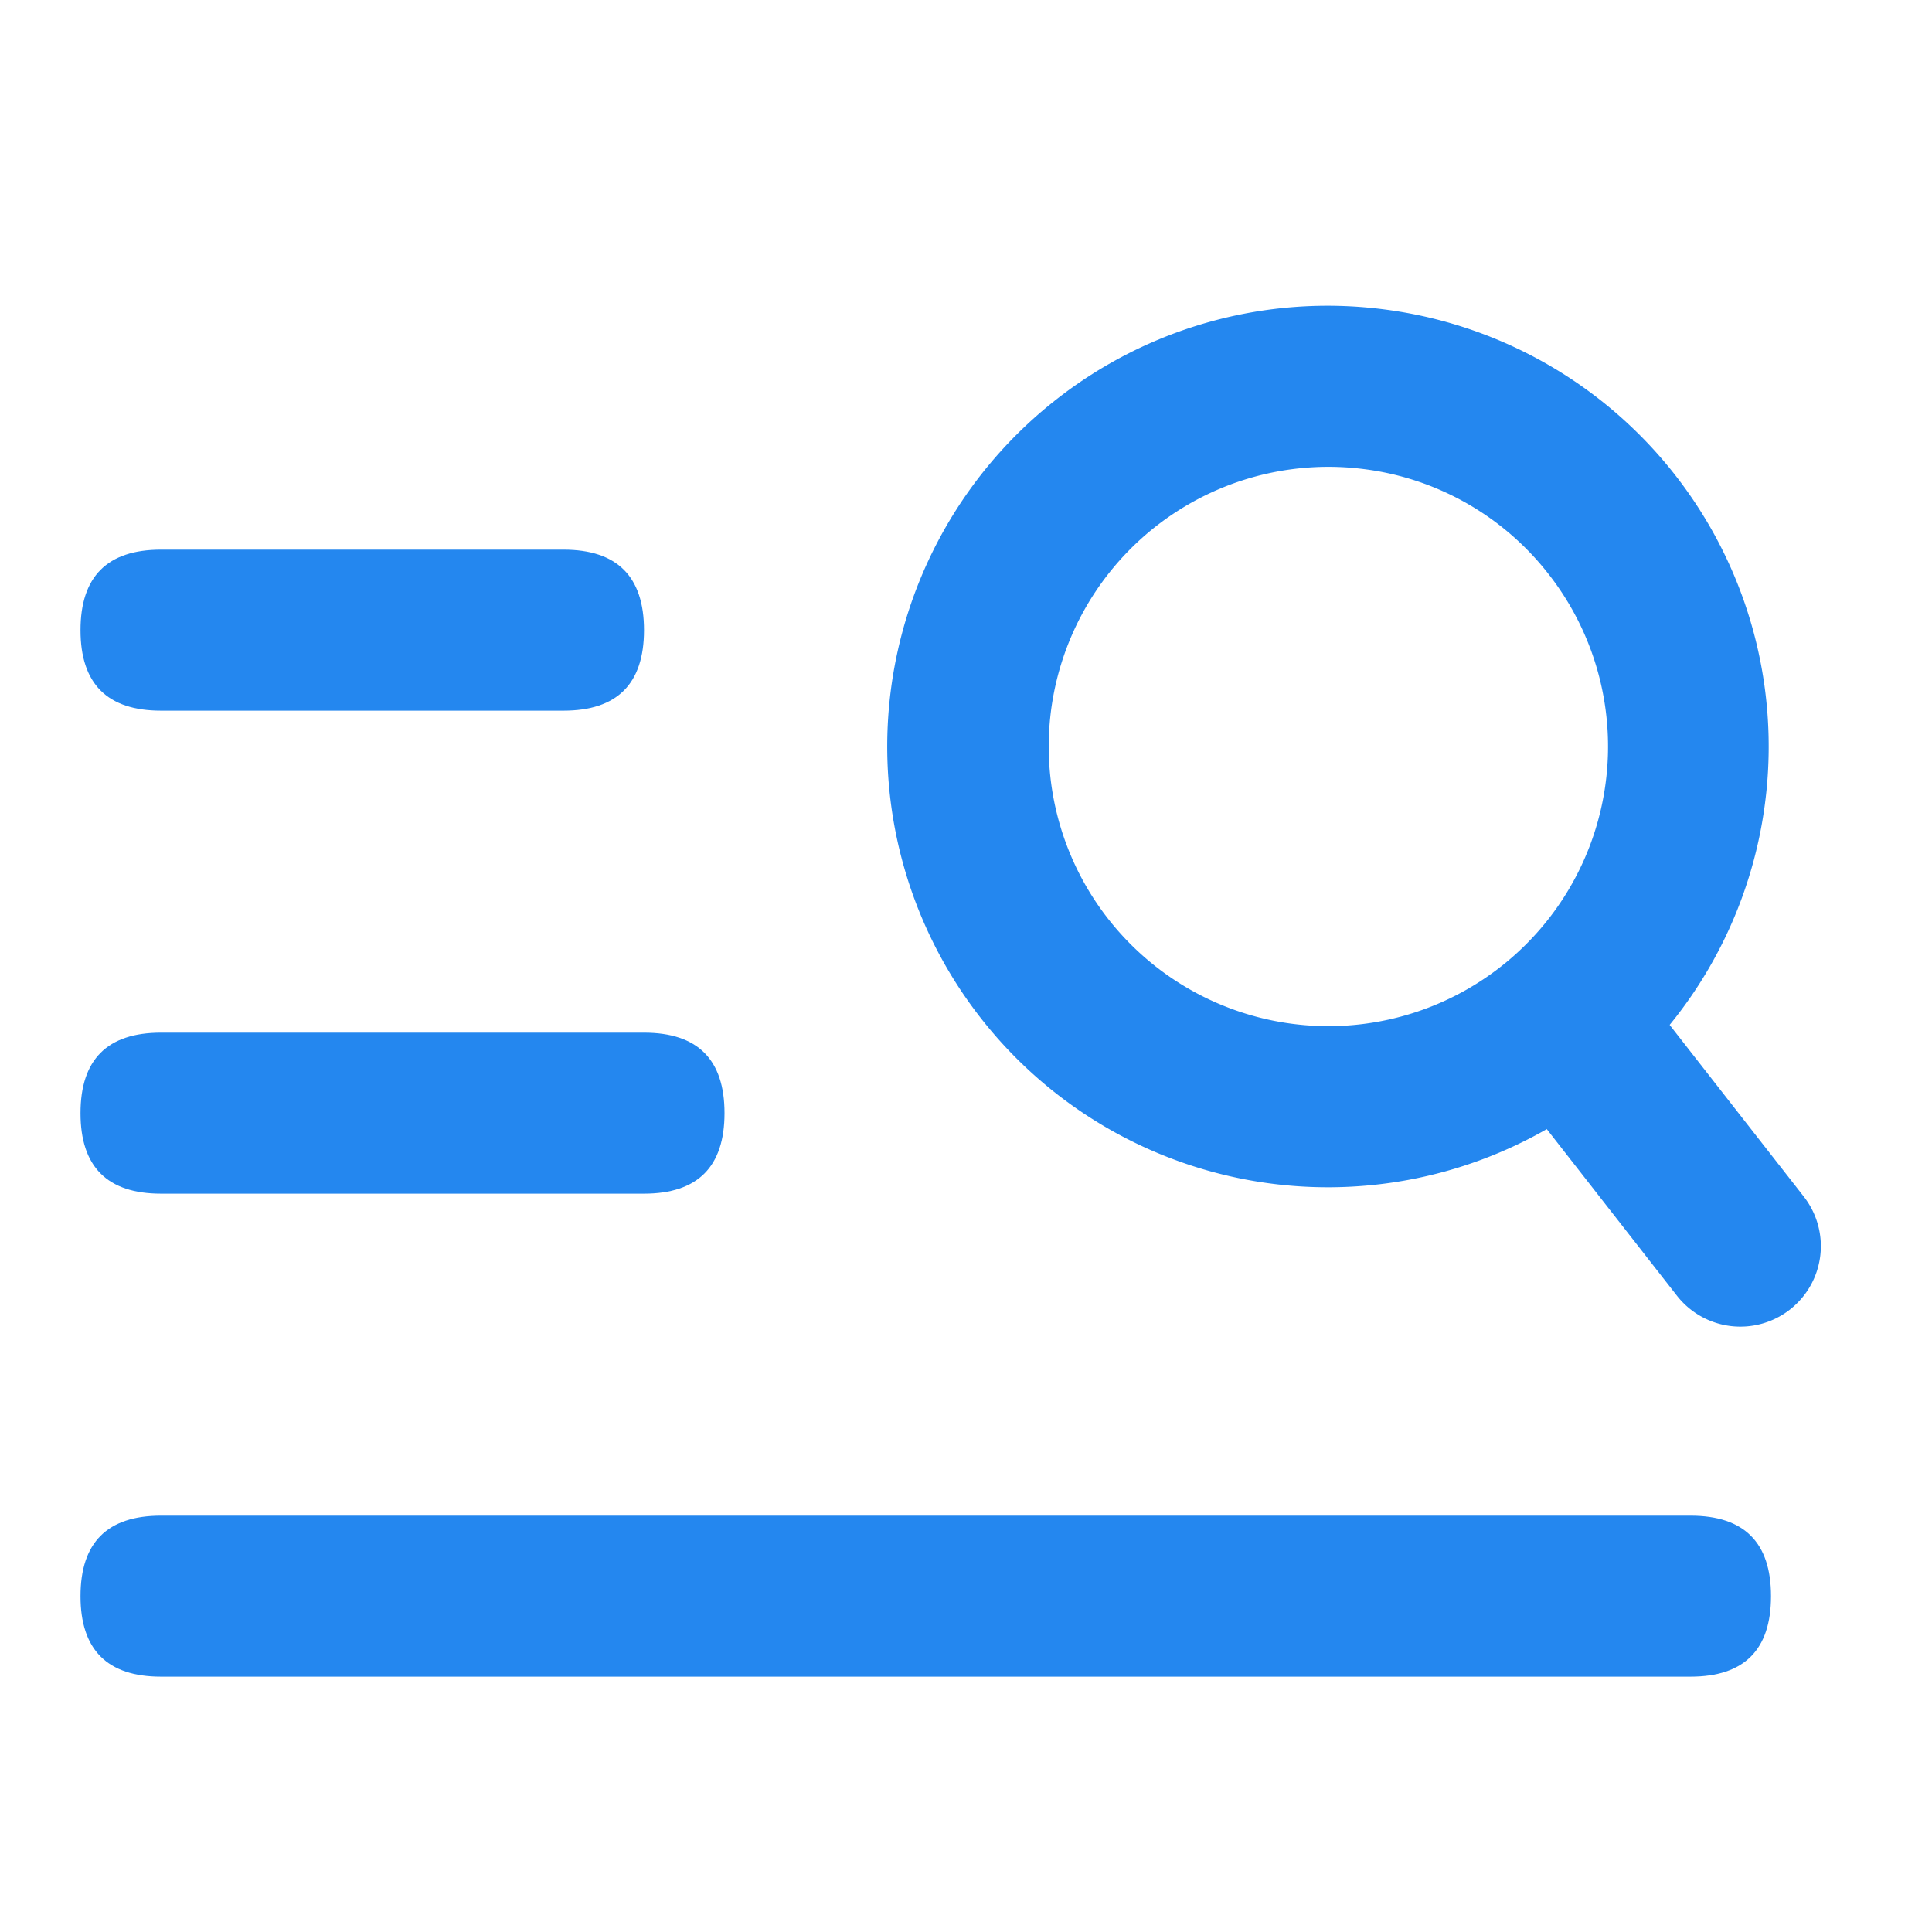
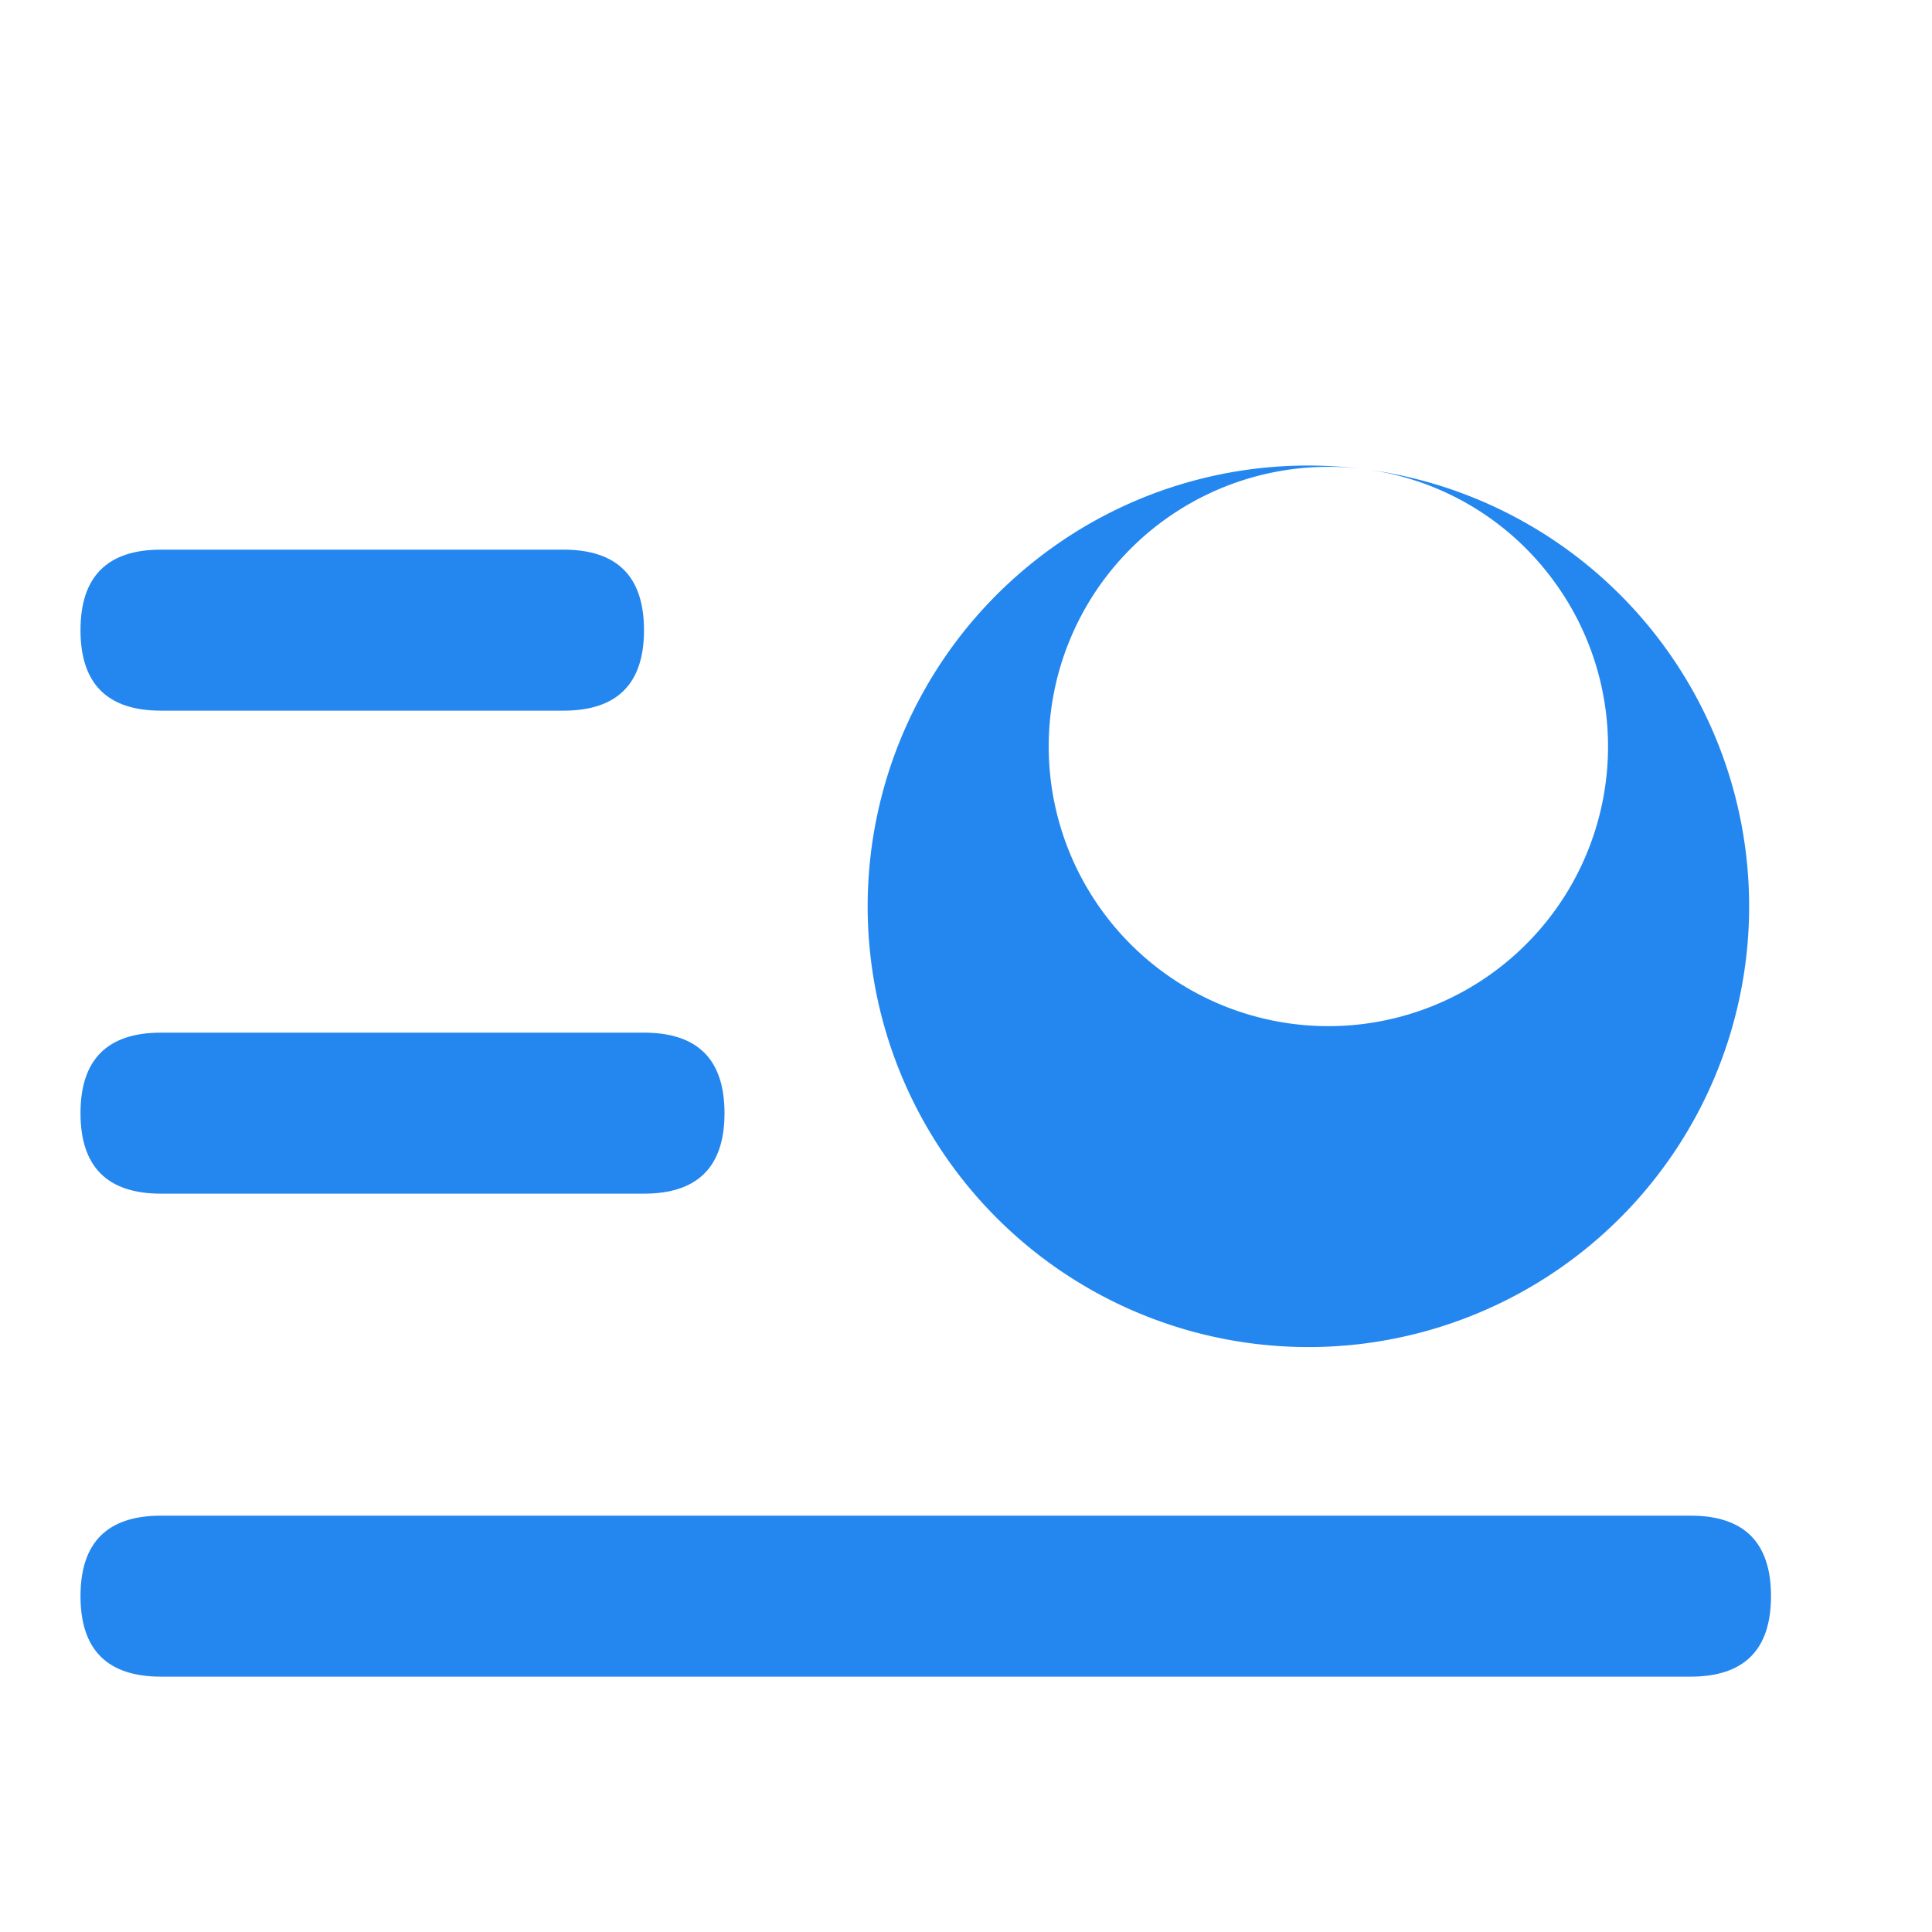
<svg xmlns="http://www.w3.org/2000/svg" t="1689219540502" class="icon" viewBox="0 0 1024 1024" version="1.1" p-id="16372" width="64" height="64">
-   <path d="M722.091 248.533a148.224 148.224 0 1 0 98.731 55.808 147.285 147.285 0 0 0-98.731-55.808m10.368-84.693a233.6 233.6 0 1 1-172.245 47.616 232.875 232.875 0 0 1 172.245-47.616z" fill="#2487ef" p-id="16373" />
-   <path d="M817.323 525.952a42.667 42.667 0 0 1 59.861 7.339l78.848 100.907a42.667 42.667 0 0 1-7.339 59.904 42.667 42.667 0 0 1-59.904-7.381l-78.805-100.864a42.667 42.667 0 0 1 7.339-59.904z" fill="#2487ef" p-id="16374" />
+   <path d="M722.091 248.533a148.224 148.224 0 1 0 98.731 55.808 147.285 147.285 0 0 0-98.731-55.808a233.6 233.6 0 1 1-172.245 47.616 232.875 232.875 0 0 1 172.245-47.616z" fill="#2487ef" p-id="16373" />
  <path d="M42.667 291.328m42.667 0l213.333 0q42.667 0 42.667 42.667l0 0q0 42.667-42.667 42.667l-213.333 0q-42.667 0-42.667-42.667l0 0q0-42.667 42.667-42.667Z" fill="#2487ef" p-id="16375" />
  <path d="M42.667 547.328m42.667 0l256 0q42.667 0 42.667 42.667l0 0q0 42.667-42.667 42.667l-256 0q-42.667 0-42.667-42.667l0 0q0-42.667 42.667-42.667Z" fill="#2487ef" p-id="16376" />
  <path d="M42.667 803.328m42.667 0l810.667 0q42.667 0 42.667 42.667l0 0q0 42.667-42.667 42.667l-810.667 0q-42.667 0-42.667-42.667l0 0q0-42.667 42.667-42.667Z" fill="#2487ef" p-id="16377" />
</svg>